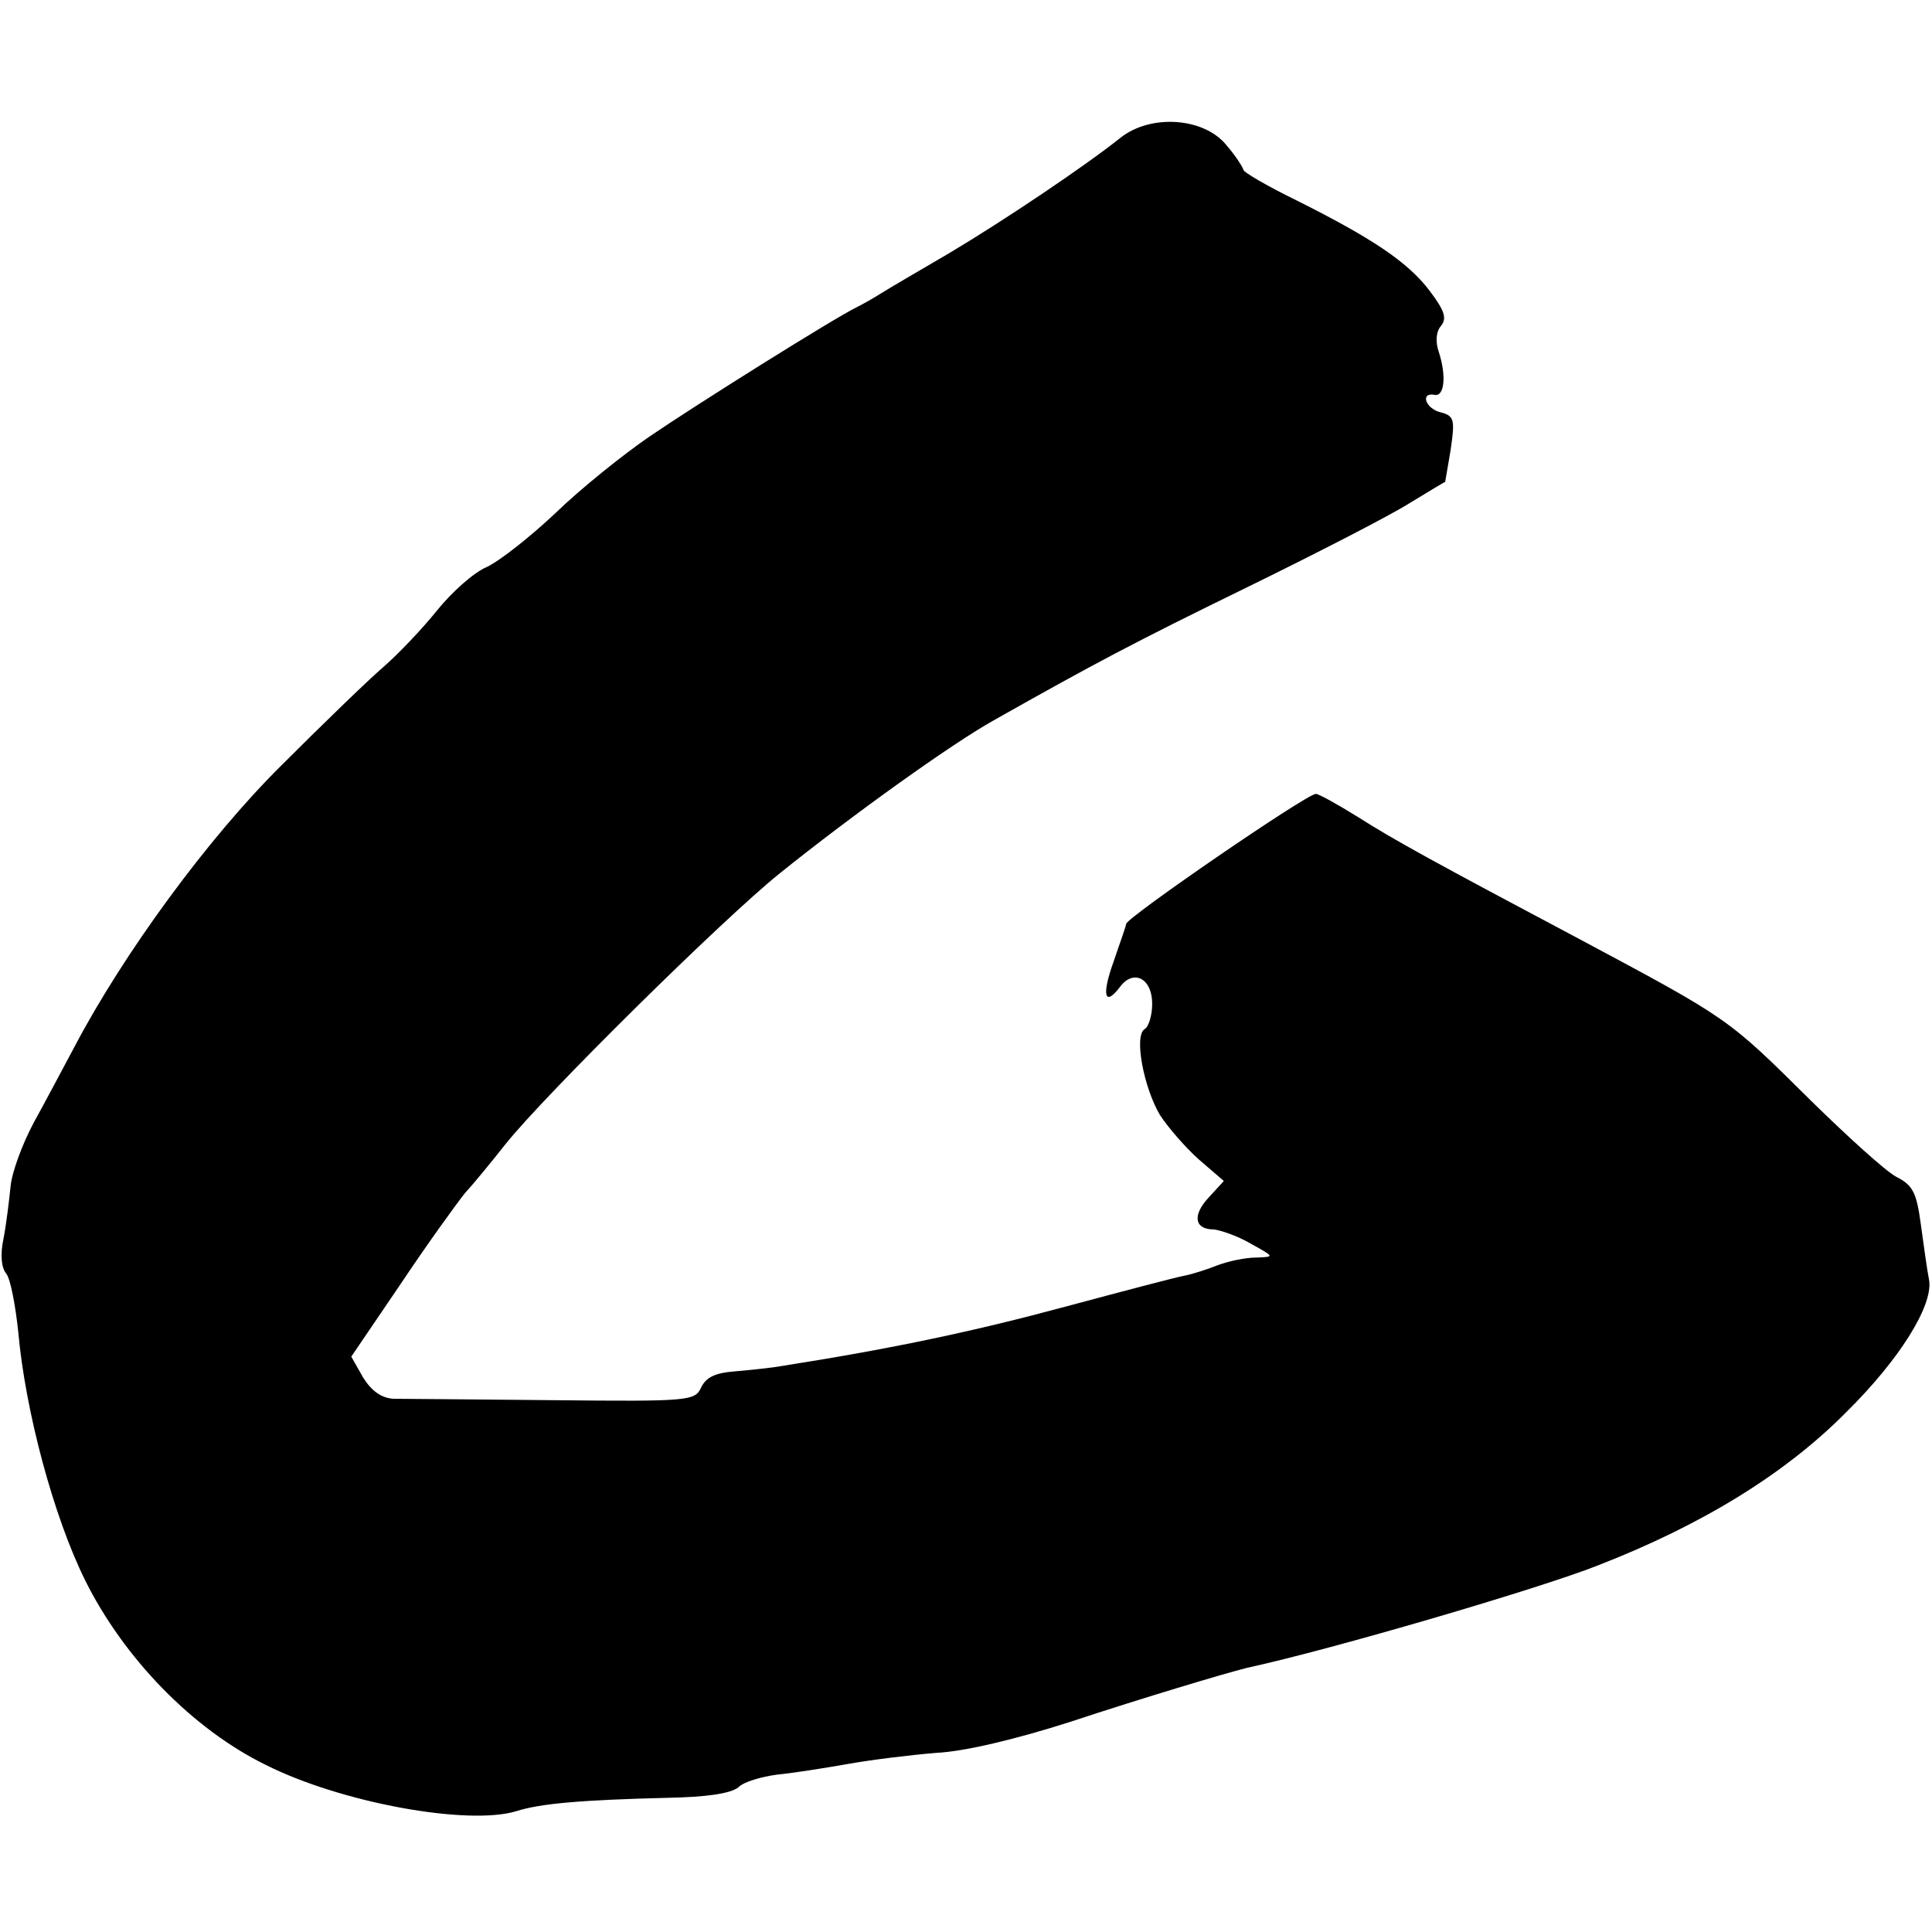
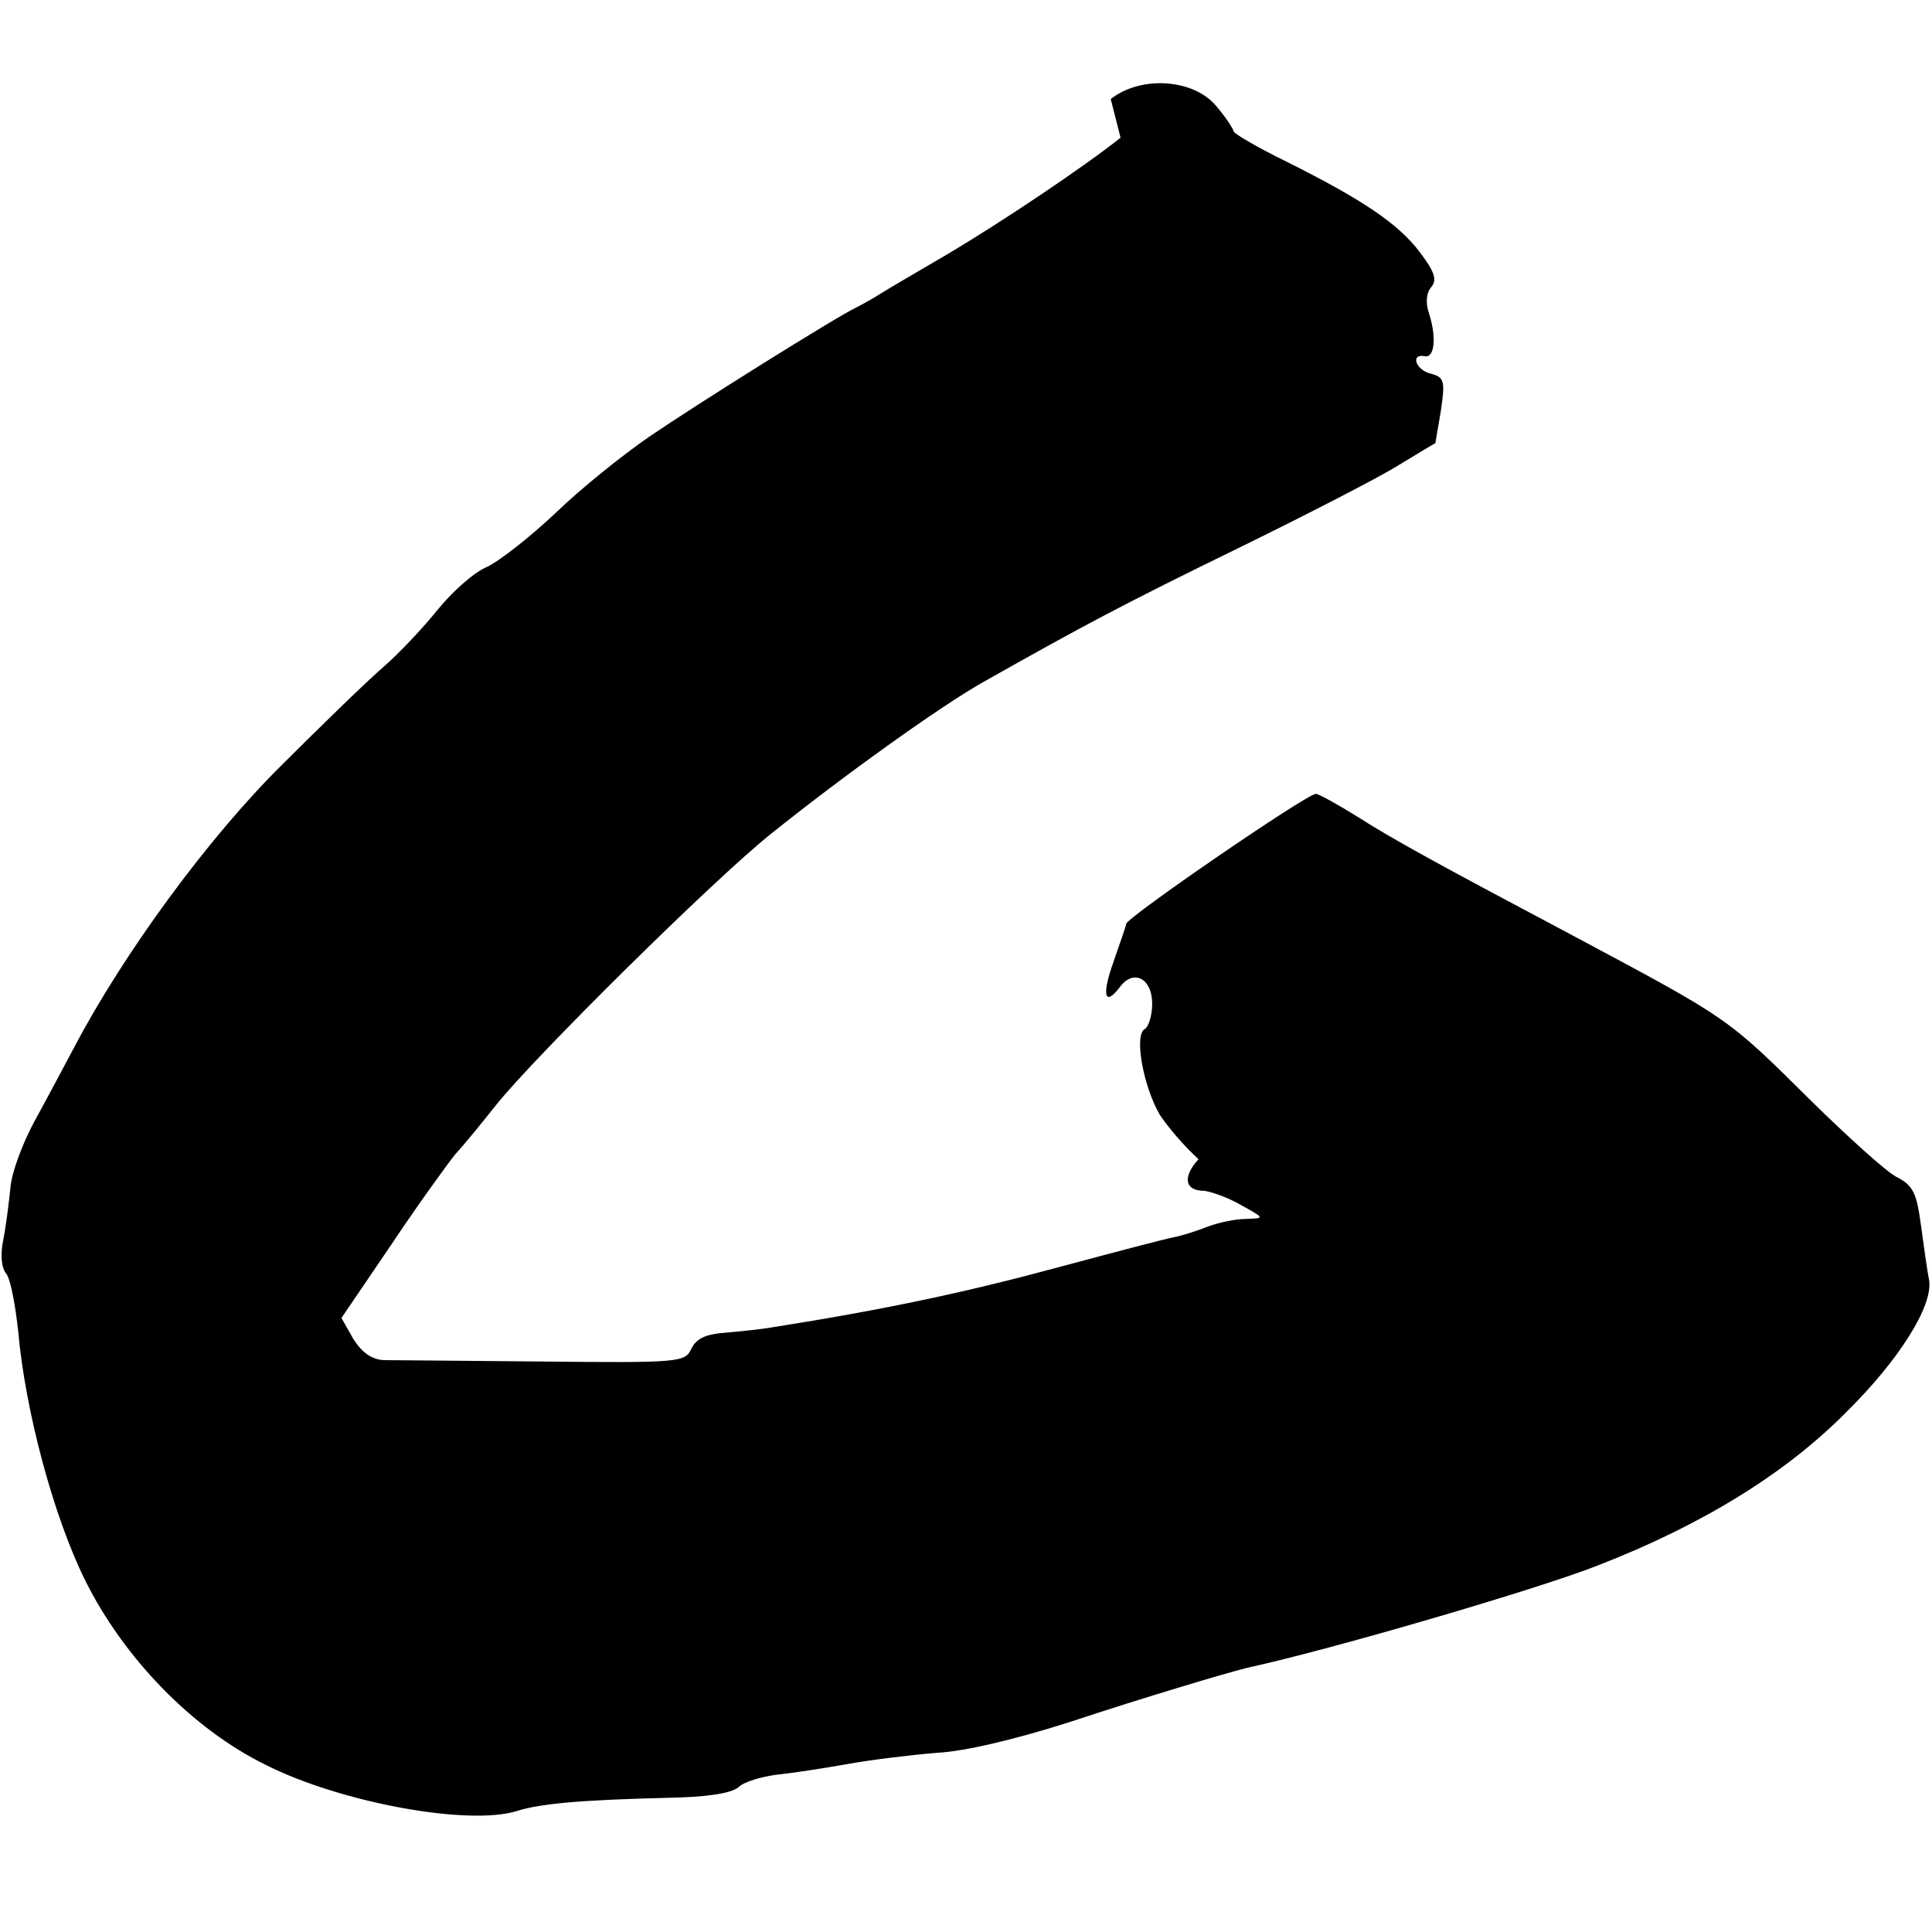
<svg xmlns="http://www.w3.org/2000/svg" version="1.0" width="275pt" height="275pt" viewBox="0 0 275 275" preserveAspectRatio="xMidYMid meet">
  <g transform="translate(0,275) scale(0.1,-0.1)" fill="#000000" stroke="none">
-     <path d="M1595 2554 c-50 -40 -166 -118 -245 -165 -41 -24 -84 -49 -95 -56 -11 -7 -27 -16 -35 -20 -33 -16 -229 -139 -295 -184 -38 -26 -99 -75 -134 -109 -35 -33 -79 -68 -98 -77 -19 -8 -50 -36 -71 -62 -20 -25 -55 -62 -77 -81 -22 -19 -87 -82 -145 -140 -104 -103 -224 -267 -294 -400 -16 -30 -42 -79 -58 -108 -16 -30 -31 -70 -33 -91 -2 -20 -6 -53 -10 -74 -5 -23 -3 -42 4 -50 6 -8 13 -45 17 -83 10 -112 50 -262 95 -353 55 -111 153 -212 257 -263 107 -54 288 -87 357 -66 34 11 94 16 215 19 55 1 90 6 101 15 8 8 33 15 55 18 21 2 66 9 100 15 33 6 90 13 127 16 41 2 115 20 190 44 106 35 220 69 252 77 120 26 417 113 500 146 149 58 267 131 353 218 76 75 123 151 118 187 -3 15 -8 52 -12 81 -6 44 -11 55 -35 67 -15 8 -69 57 -121 108 -120 119 -116 116 -333 232 -198 105 -262 140 -312 172 -29 18 -56 33 -60 33 -13 0 -268 -175 -270 -185 -1 -6 -10 -30 -18 -54 -17 -47 -13 -65 9 -36 19 26 46 13 46 -24 0 -16 -5 -33 -11 -36 -15 -10 -1 -83 22 -122 11 -17 36 -46 55 -63 l36 -31 -22 -24 c-23 -25 -20 -45 8 -45 9 -1 33 -9 52 -20 34 -19 35 -19 8 -20 -15 0 -39 -5 -55 -11 -15 -6 -37 -13 -48 -15 -11 -2 -87 -22 -169 -44 -126 -34 -242 -59 -401 -84 -16 -3 -47 -6 -69 -8 -27 -2 -41 -8 -48 -23 -9 -19 -16 -20 -211 -18 -111 1 -213 2 -227 2 -17 1 -31 11 -43 30 l-17 30 70 103 c38 57 80 115 92 130 13 14 39 46 58 70 56 70 309 320 390 385 102 82 244 184 305 218 140 79 198 110 362 190 98 48 201 101 228 118 28 17 51 31 52 31 0 1 4 22 8 47 6 41 5 47 -14 52 -22 5 -30 29 -9 25 14 -3 17 27 6 61 -5 14 -4 29 3 37 9 11 5 22 -16 50 -31 41 -82 75 -190 129 -41 20 -75 40 -75 43 -1 4 -11 20 -24 35 -32 40 -108 45 -151 11z" />
+     <path d="M1595 2554 c-50 -40 -166 -118 -245 -165 -41 -24 -84 -49 -95 -56 -11 -7 -27 -16 -35 -20 -33 -16 -229 -139 -295 -184 -38 -26 -99 -75 -134 -109 -35 -33 -79 -68 -98 -77 -19 -8 -50 -36 -71 -62 -20 -25 -55 -62 -77 -81 -22 -19 -87 -82 -145 -140 -104 -103 -224 -267 -294 -400 -16 -30 -42 -79 -58 -108 -16 -30 -31 -70 -33 -91 -2 -20 -6 -53 -10 -74 -5 -23 -3 -42 4 -50 6 -8 13 -45 17 -83 10 -112 50 -262 95 -353 55 -111 153 -212 257 -263 107 -54 288 -87 357 -66 34 11 94 16 215 19 55 1 90 6 101 15 8 8 33 15 55 18 21 2 66 9 100 15 33 6 90 13 127 16 41 2 115 20 190 44 106 35 220 69 252 77 120 26 417 113 500 146 149 58 267 131 353 218 76 75 123 151 118 187 -3 15 -8 52 -12 81 -6 44 -11 55 -35 67 -15 8 -69 57 -121 108 -120 119 -116 116 -333 232 -198 105 -262 140 -312 172 -29 18 -56 33 -60 33 -13 0 -268 -175 -270 -185 -1 -6 -10 -30 -18 -54 -17 -47 -13 -65 9 -36 19 26 46 13 46 -24 0 -16 -5 -33 -11 -36 -15 -10 -1 -83 22 -122 11 -17 36 -46 55 -63 c-23 -25 -20 -45 8 -45 9 -1 33 -9 52 -20 34 -19 35 -19 8 -20 -15 0 -39 -5 -55 -11 -15 -6 -37 -13 -48 -15 -11 -2 -87 -22 -169 -44 -126 -34 -242 -59 -401 -84 -16 -3 -47 -6 -69 -8 -27 -2 -41 -8 -48 -23 -9 -19 -16 -20 -211 -18 -111 1 -213 2 -227 2 -17 1 -31 11 -43 30 l-17 30 70 103 c38 57 80 115 92 130 13 14 39 46 58 70 56 70 309 320 390 385 102 82 244 184 305 218 140 79 198 110 362 190 98 48 201 101 228 118 28 17 51 31 52 31 0 1 4 22 8 47 6 41 5 47 -14 52 -22 5 -30 29 -9 25 14 -3 17 27 6 61 -5 14 -4 29 3 37 9 11 5 22 -16 50 -31 41 -82 75 -190 129 -41 20 -75 40 -75 43 -1 4 -11 20 -24 35 -32 40 -108 45 -151 11z" />
  </g>
</svg>